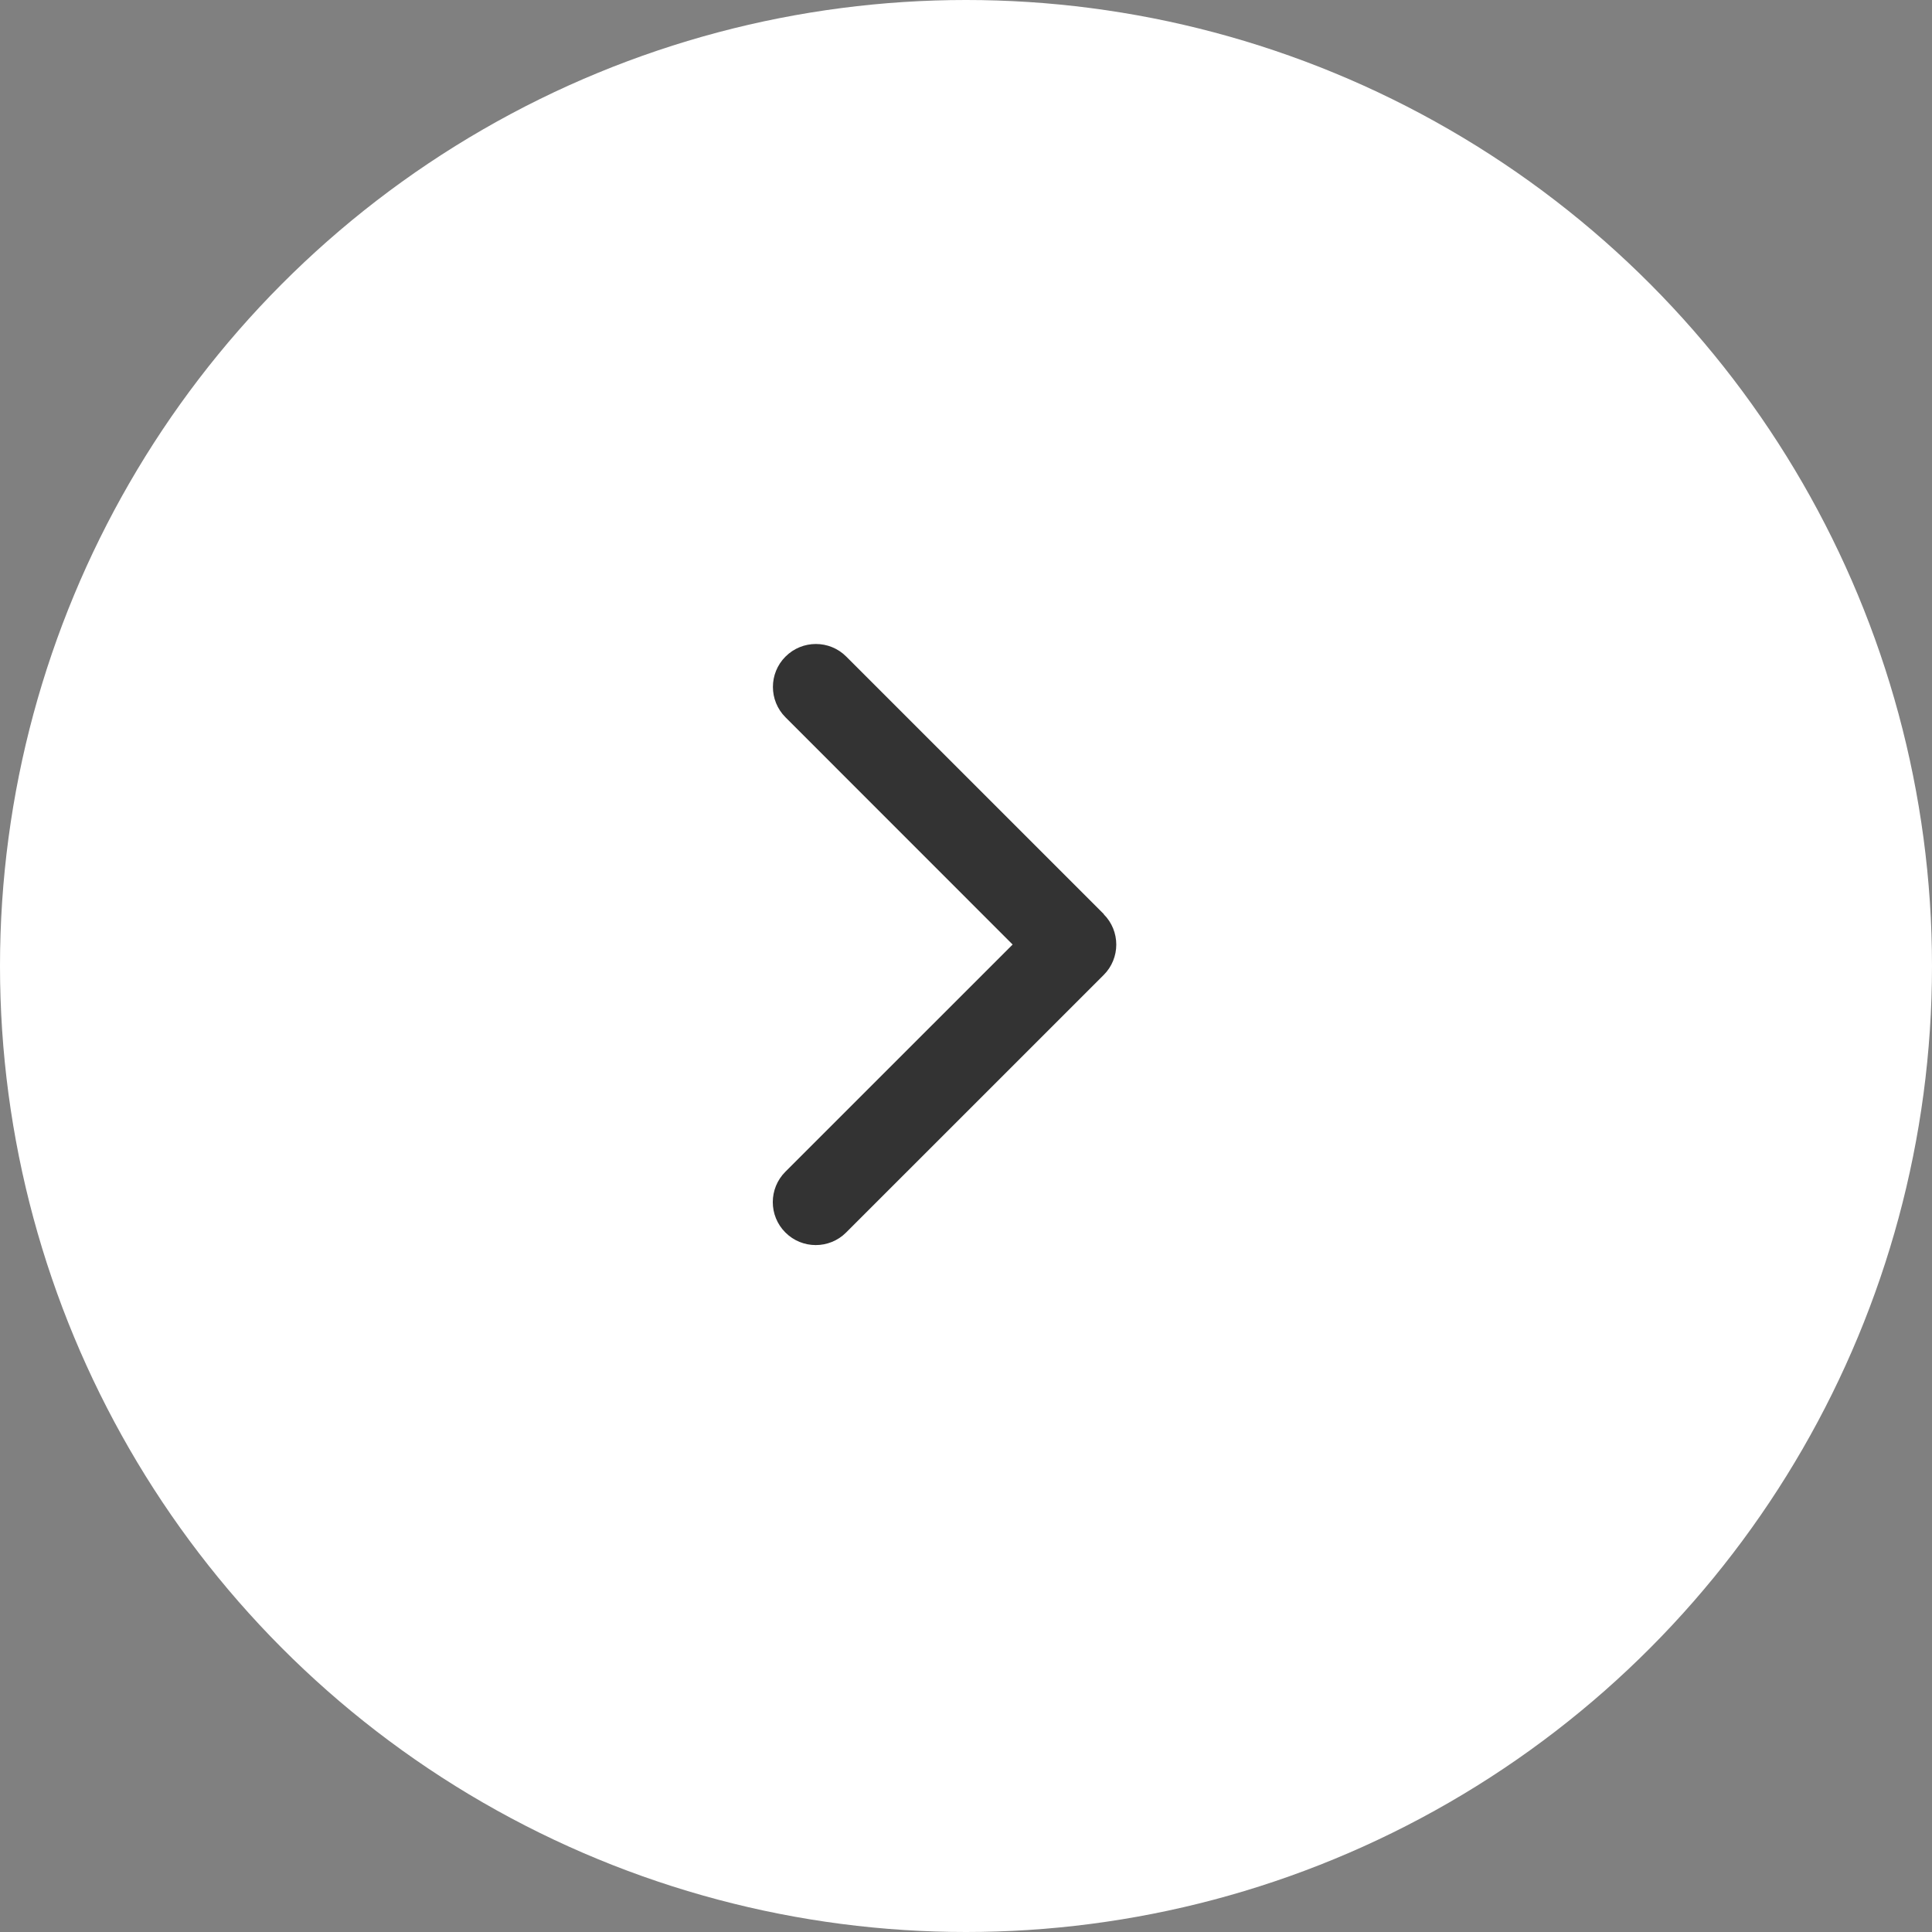
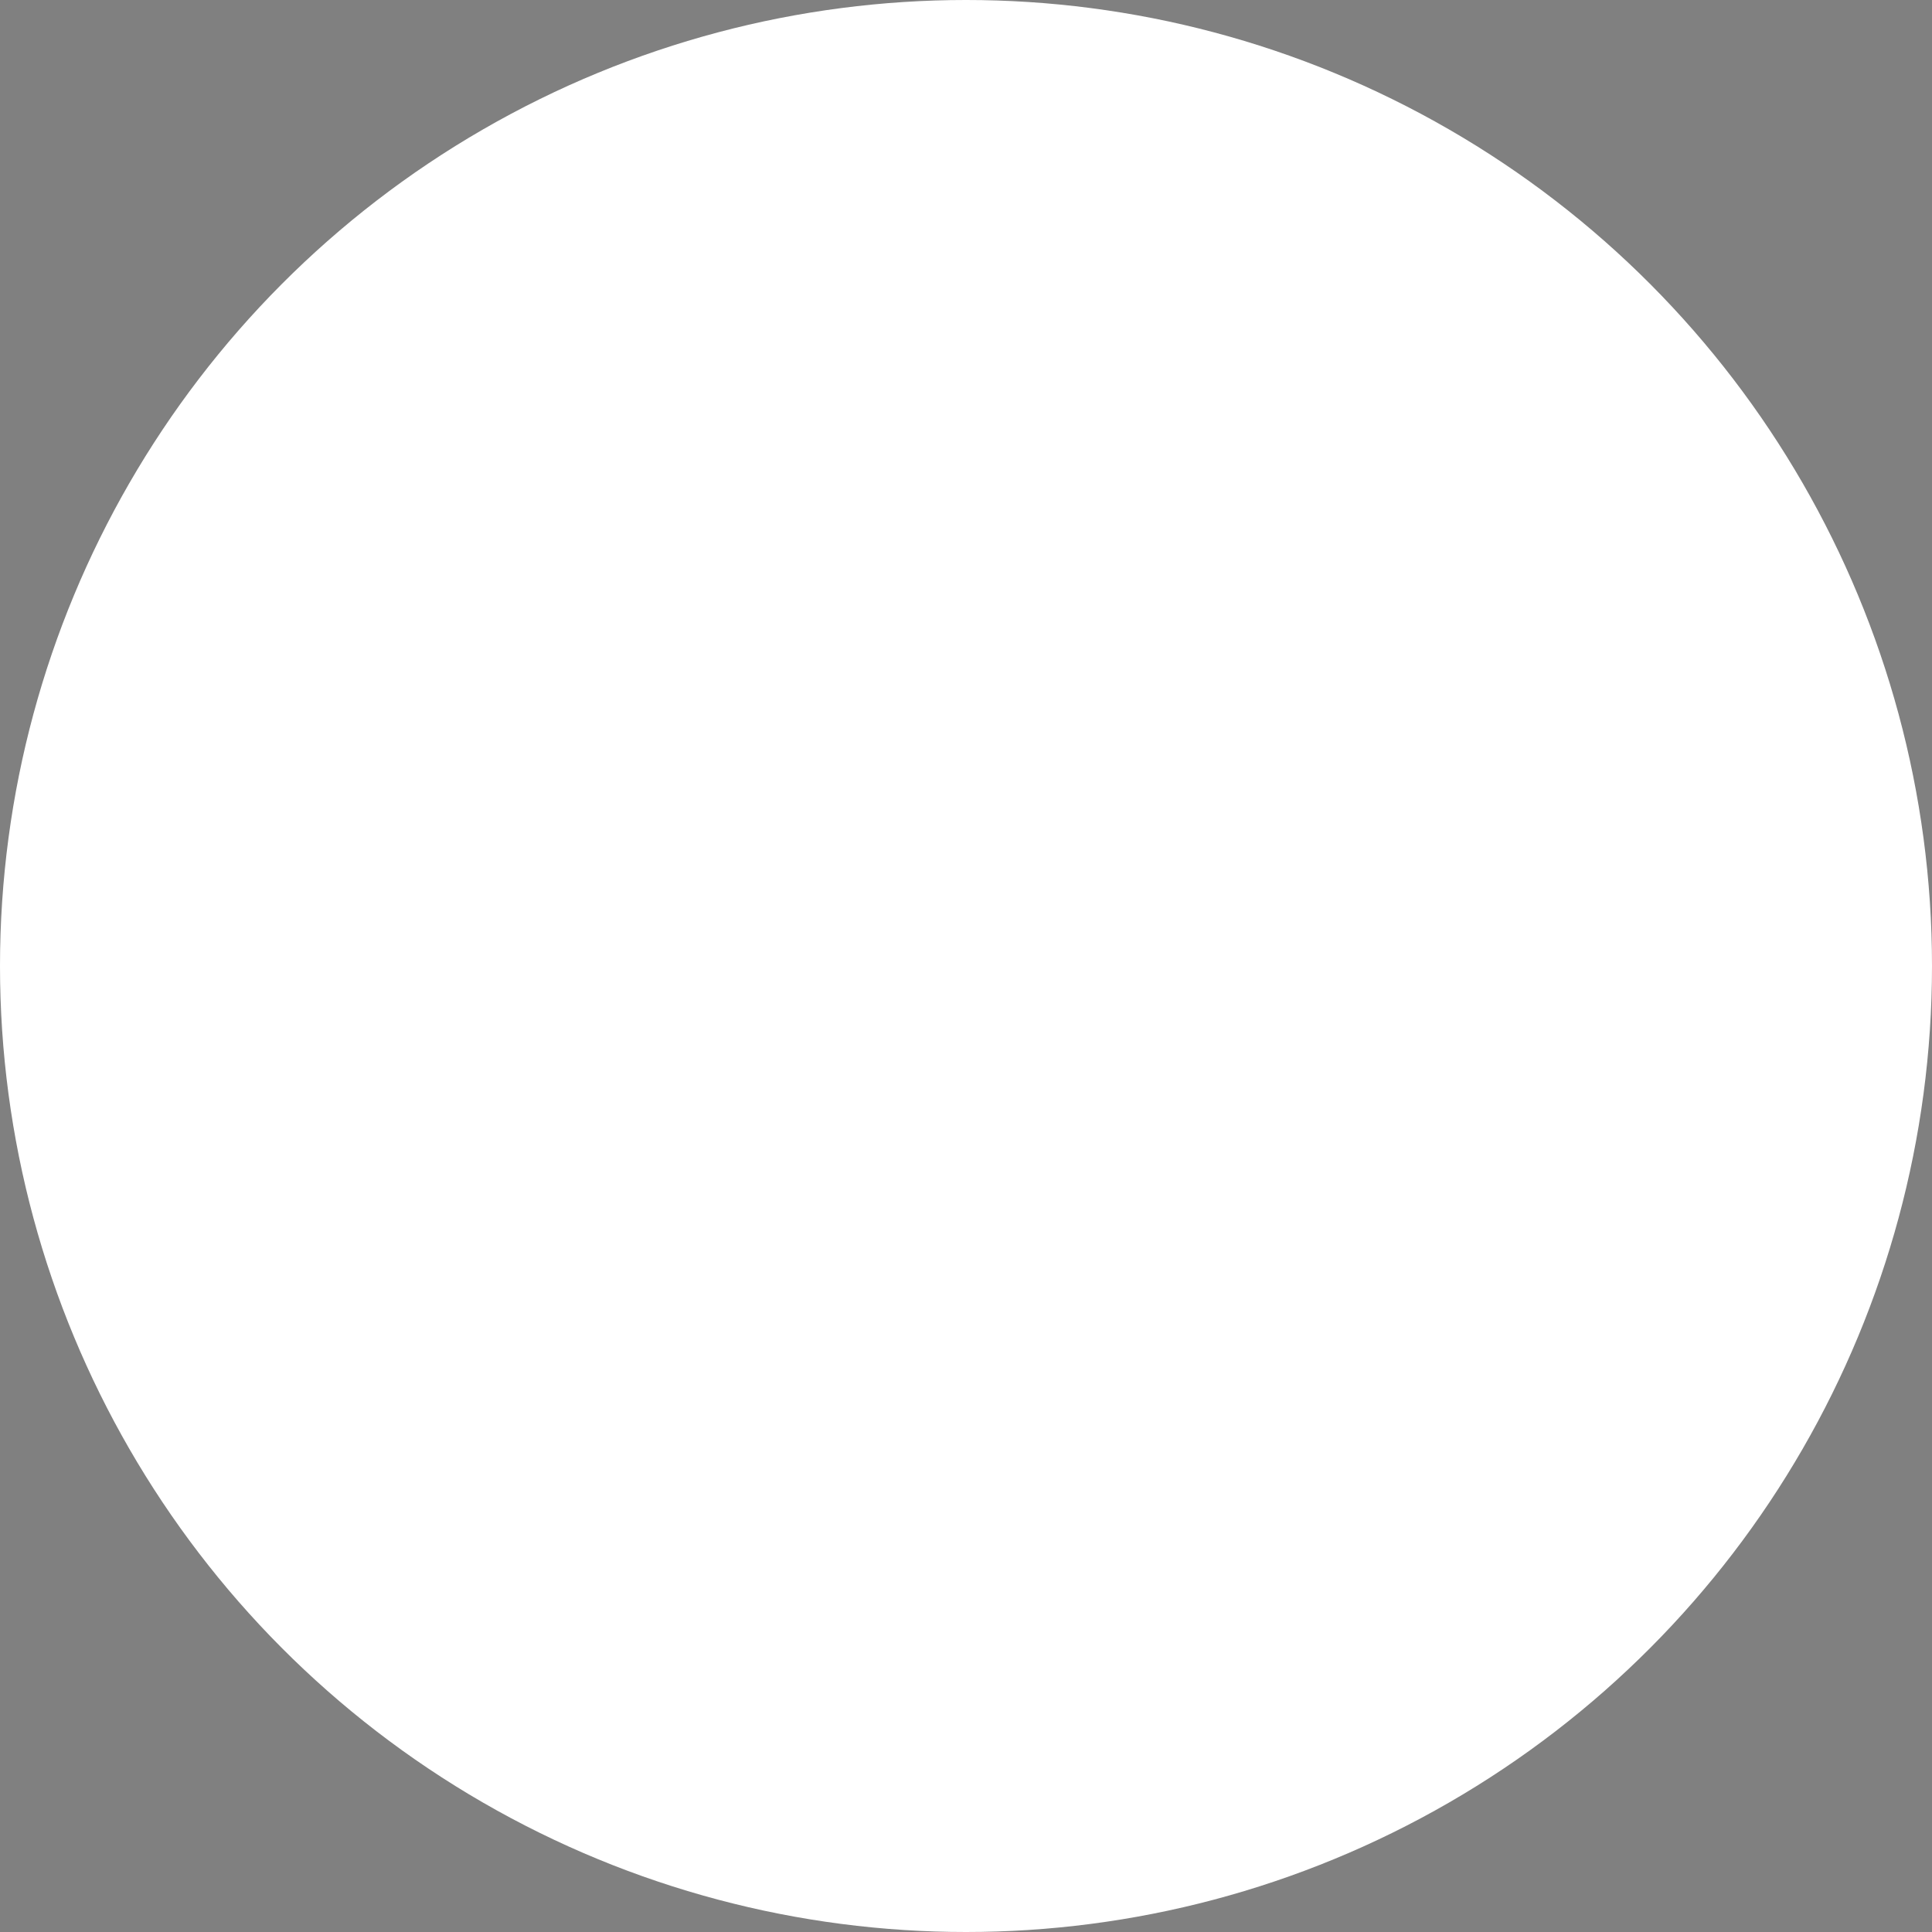
<svg xmlns="http://www.w3.org/2000/svg" width="45" height="45" viewBox="0 0 45 45" fill="none">
  <rect x="0" y="0" width="45" height="45" fill="#808080" stroke="none" />
  <circle cx="22.5" cy="22.5" r="22.5" fill="white" />
-   <path d="M25.707 21.294C26.098 21.684 26.098 22.319 25.707 22.709L19.708 28.707C19.318 29.098 18.683 29.098 18.293 28.707C17.902 28.317 17.902 27.683 18.293 27.292L23.586 22L18.296 16.708C17.905 16.317 17.905 15.683 18.296 15.293C18.687 14.902 19.321 14.902 19.711 15.293L25.71 21.291L25.707 21.294Z" fill="#333333" />
</svg>